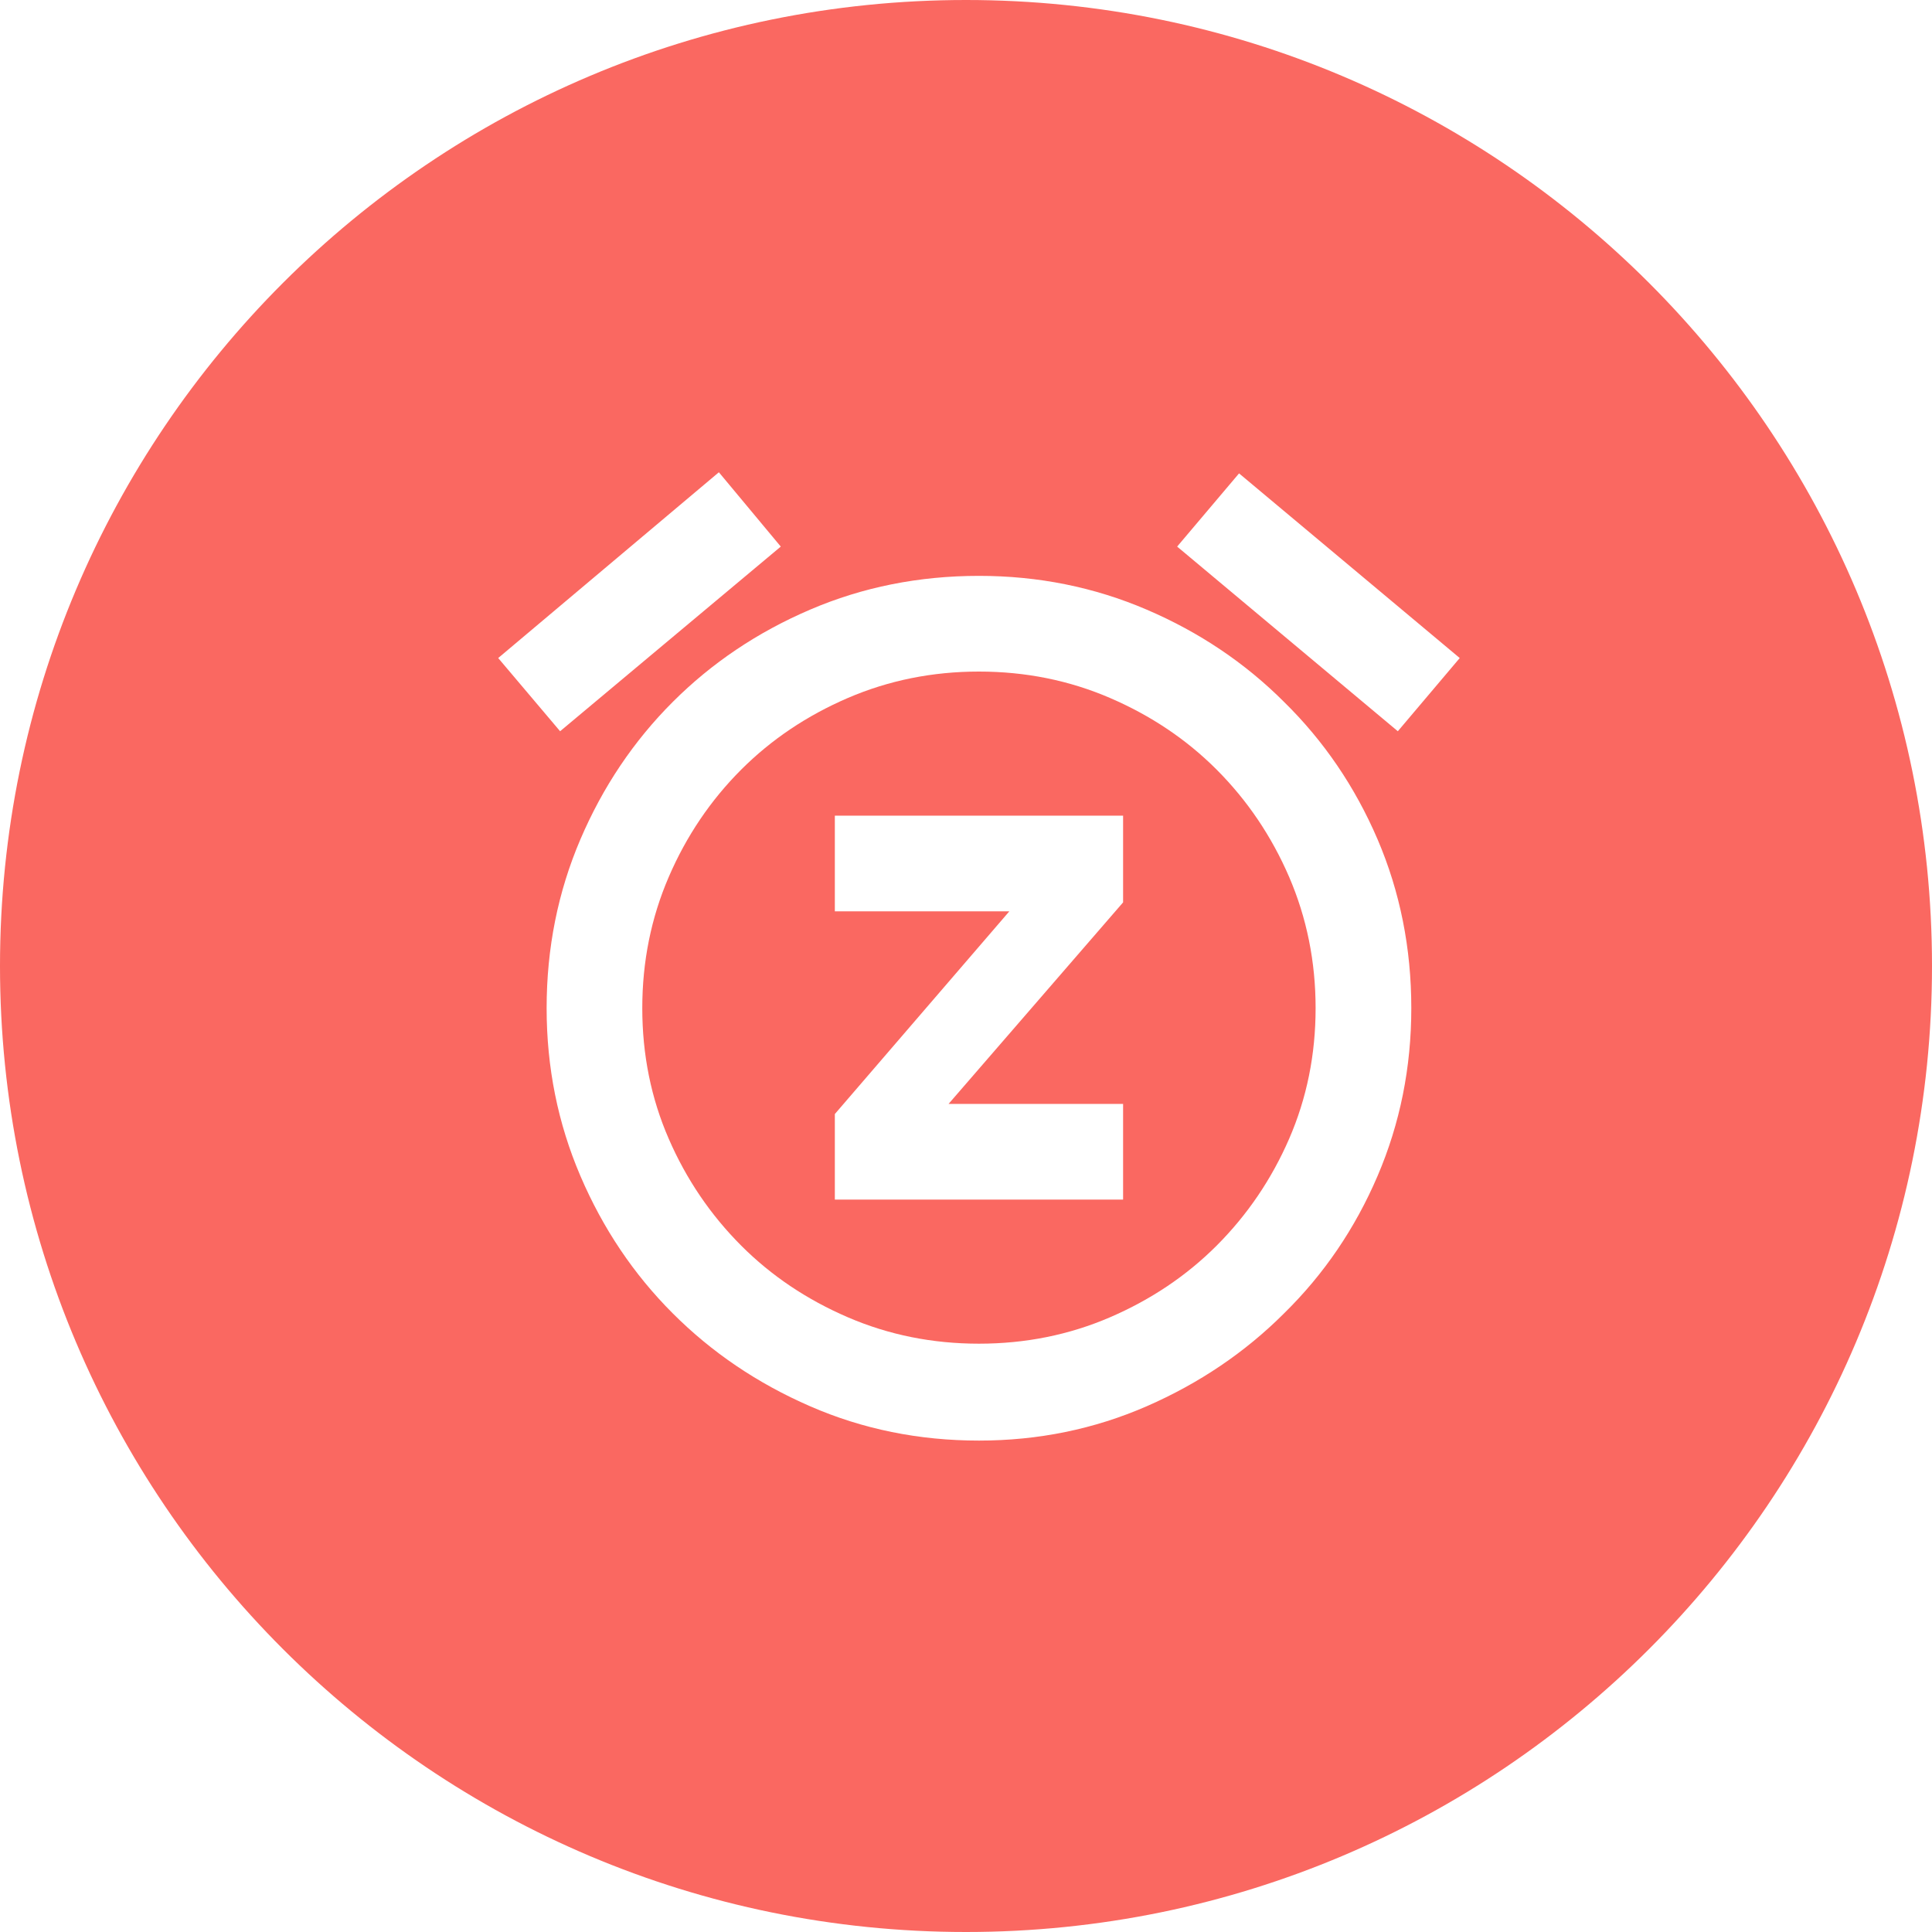
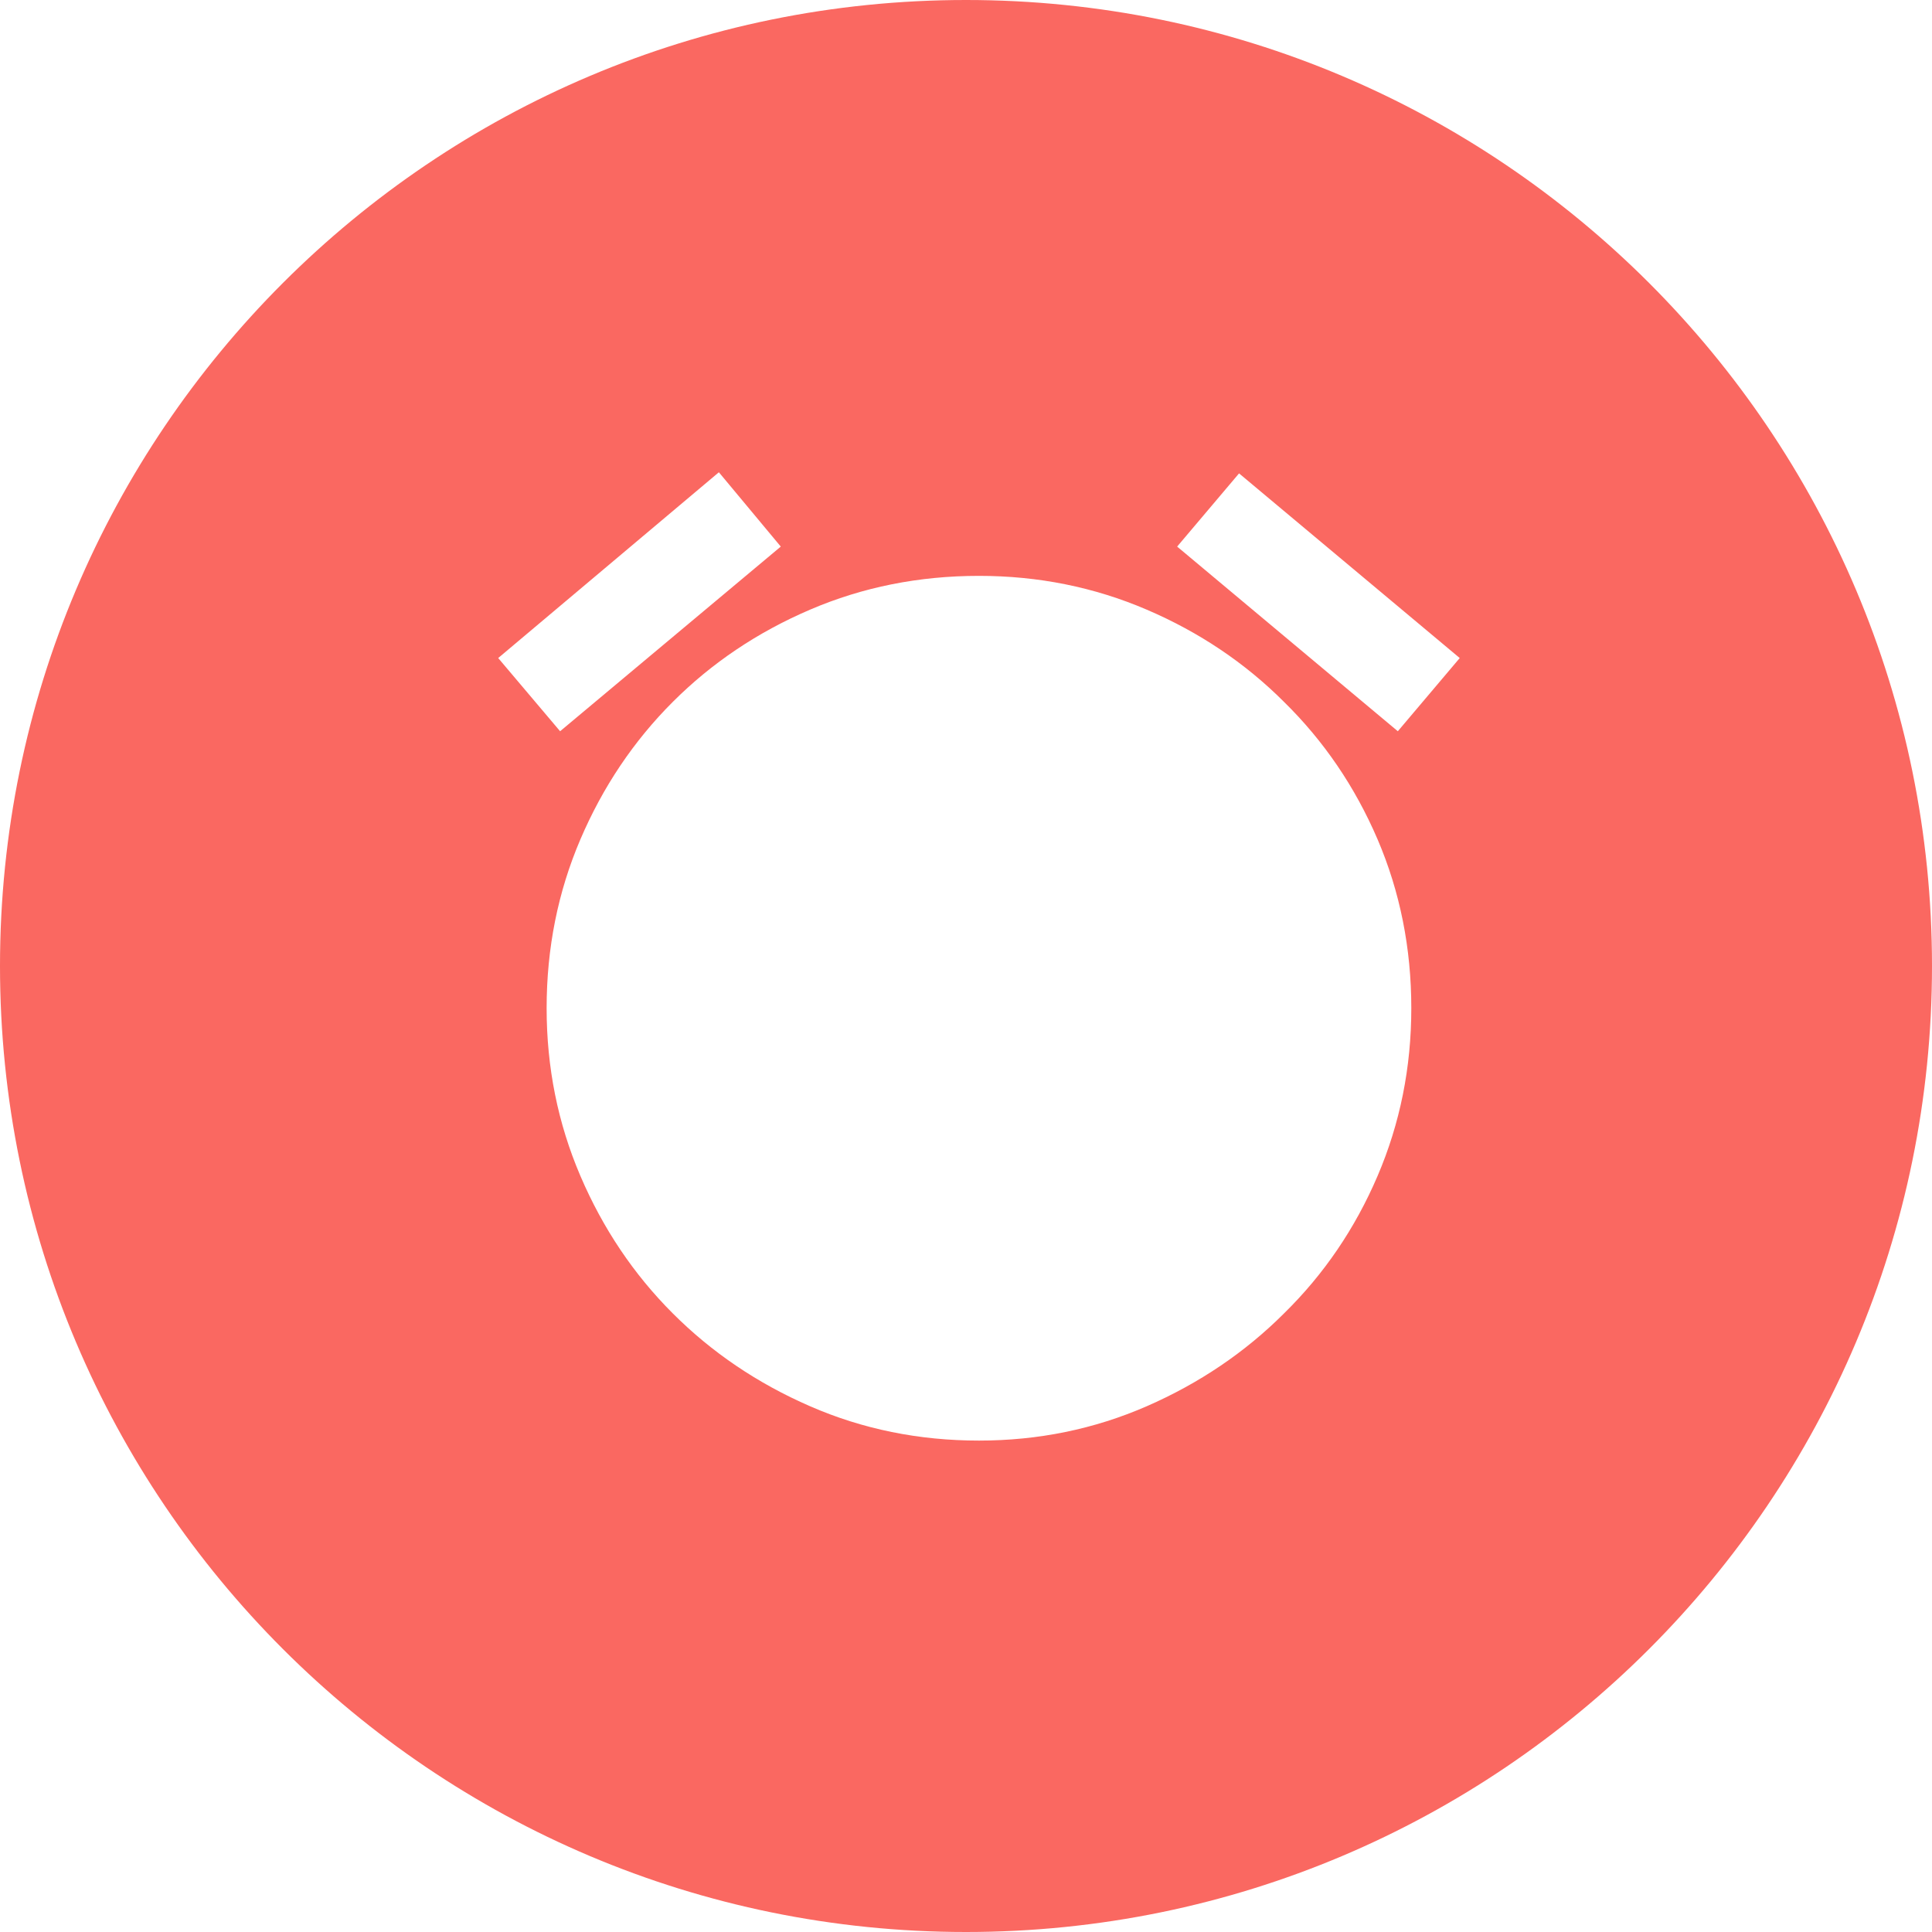
<svg xmlns="http://www.w3.org/2000/svg" version="1.1" id="Ebene_1" x="0px" y="0px" viewBox="0 0 45 45" style="enable-background:new 0 0 45 45;" xml:space="preserve">
  <g>
    <g>
-       <path style="fill:#FA6861;" d="M28.335,17.923c-0.699-0.699-1.525-1.254-2.478-1.665c-0.953-0.411-1.972-0.616-3.056-0.616    s-2.103,0.206-3.055,0.616c-0.953,0.411-1.779,0.966-2.479,1.665c-0.717,0.717-1.281,1.552-1.691,2.504    c-0.411,0.953-0.616,1.972-0.616,3.055c0,1.084,0.205,2.098,0.616,3.042c0.41,0.944,0.975,1.775,1.691,2.492    c0.699,0.699,1.525,1.254,2.479,1.665c0.952,0.411,1.971,0.616,3.055,0.616s2.103-0.205,3.056-0.616    c0.952-0.411,1.778-0.966,2.478-1.665c0.717-0.717,1.281-1.547,1.692-2.492c0.41-0.944,0.616-1.958,0.616-3.042    c0-1.083-0.206-2.102-0.616-3.055C29.616,19.475,29.052,18.641,28.335,17.923z M26.159,21.018l-4.065,4.694h4.065v2.229h-6.714    v-1.993l4.064-4.721h-4.064v-2.229h6.714V21.018z" />
-     </g>
+       </g>
    <g>
      <path style="fill:#FA6861;" d="M22.5,0C10.074,0,0,10.074,0,22.5C0,34.926,10.074,45,22.5,45C34.926,45,45,34.926,45,22.5    C45,10.074,34.926,0,22.5,0z M16.744,11l1.442,1.731l-5.14,4.301l-1.442-1.705L16.744,11z M32.086,27.391    c-0.524,1.224-1.251,2.291-2.177,3.199c-0.909,0.909-1.977,1.63-3.199,2.164c-1.225,0.534-2.527,0.8-3.908,0.8    c-1.398,0-2.71-0.266-3.934-0.8c-1.224-0.533-2.29-1.254-3.199-2.164c-0.909-0.909-1.626-1.976-2.15-3.199    s-0.787-2.526-0.787-3.908c0-1.398,0.263-2.709,0.787-3.934c0.524-1.224,1.241-2.29,2.15-3.199s1.976-1.626,3.199-2.15    c1.224-0.525,2.535-0.787,3.934-0.787c1.381,0,2.684,0.262,3.908,0.787c1.223,0.524,2.29,1.241,3.199,2.15    c0.926,0.909,1.652,1.976,2.177,3.199c0.524,1.224,0.786,2.535,0.786,3.934C32.872,24.864,32.61,26.167,32.086,27.391z     M32.558,17.032l-5.14-4.301l1.442-1.705L34,15.327L32.558,17.032z" />
    </g>
  </g>
</svg>